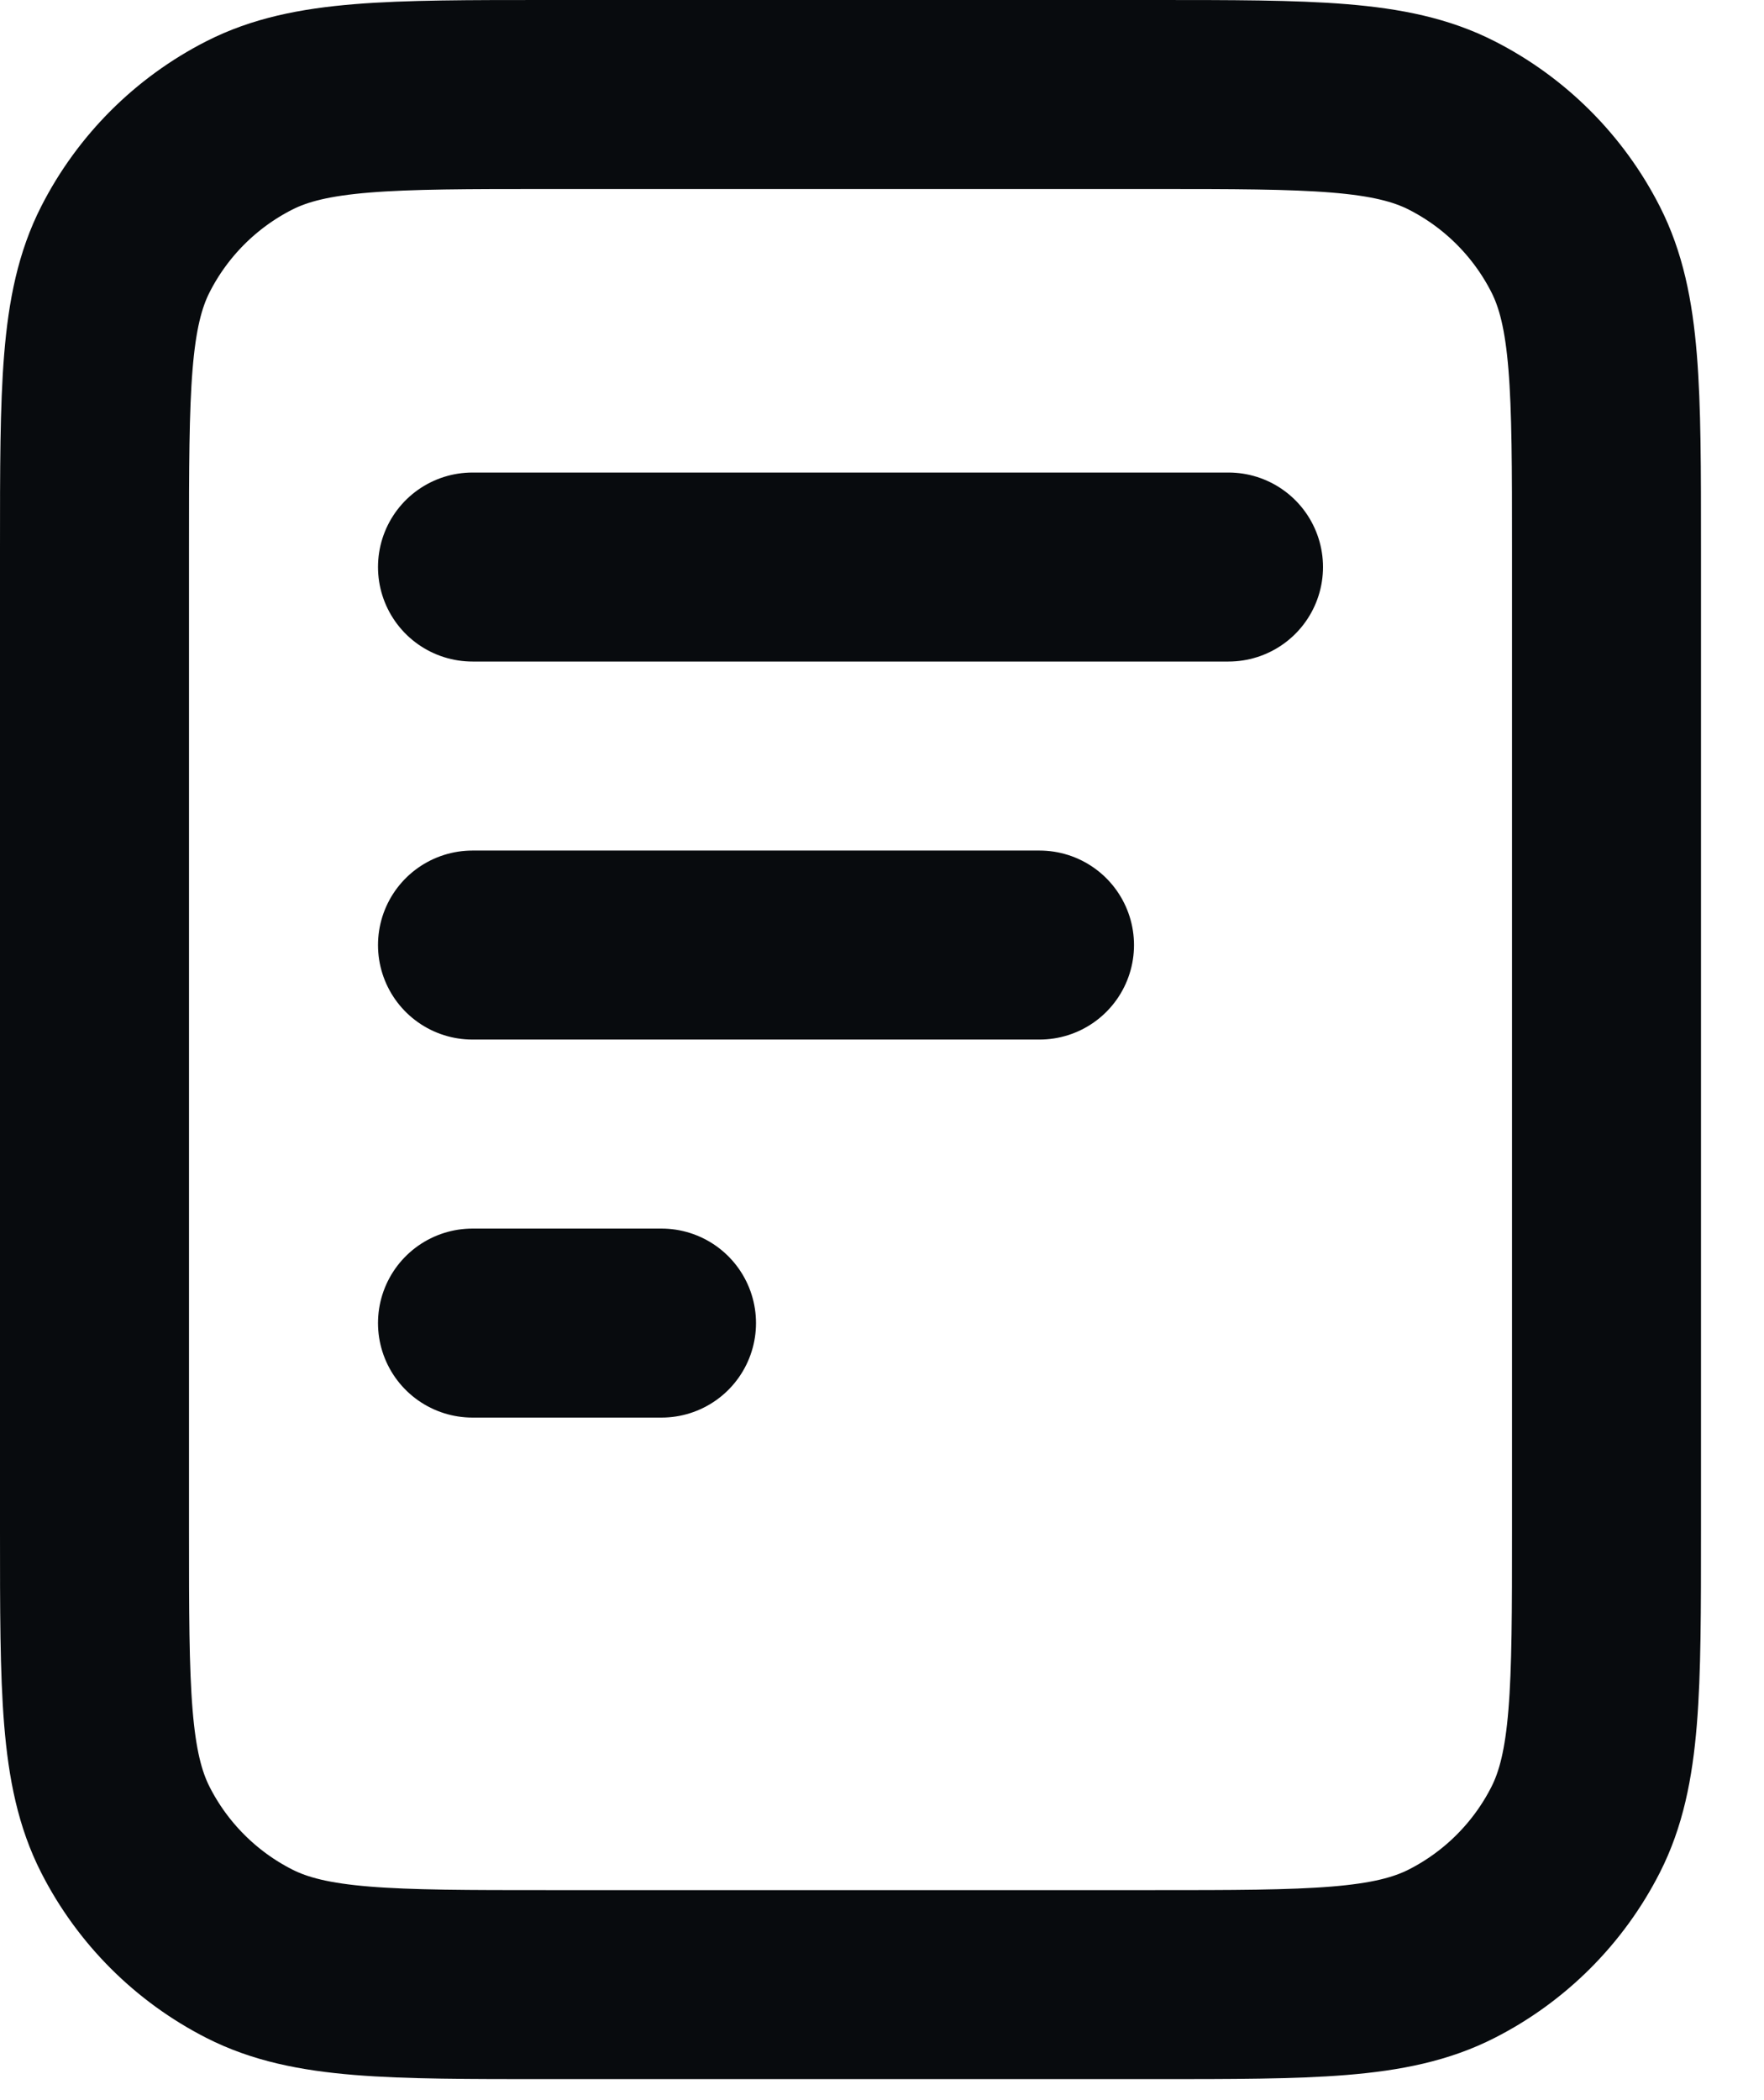
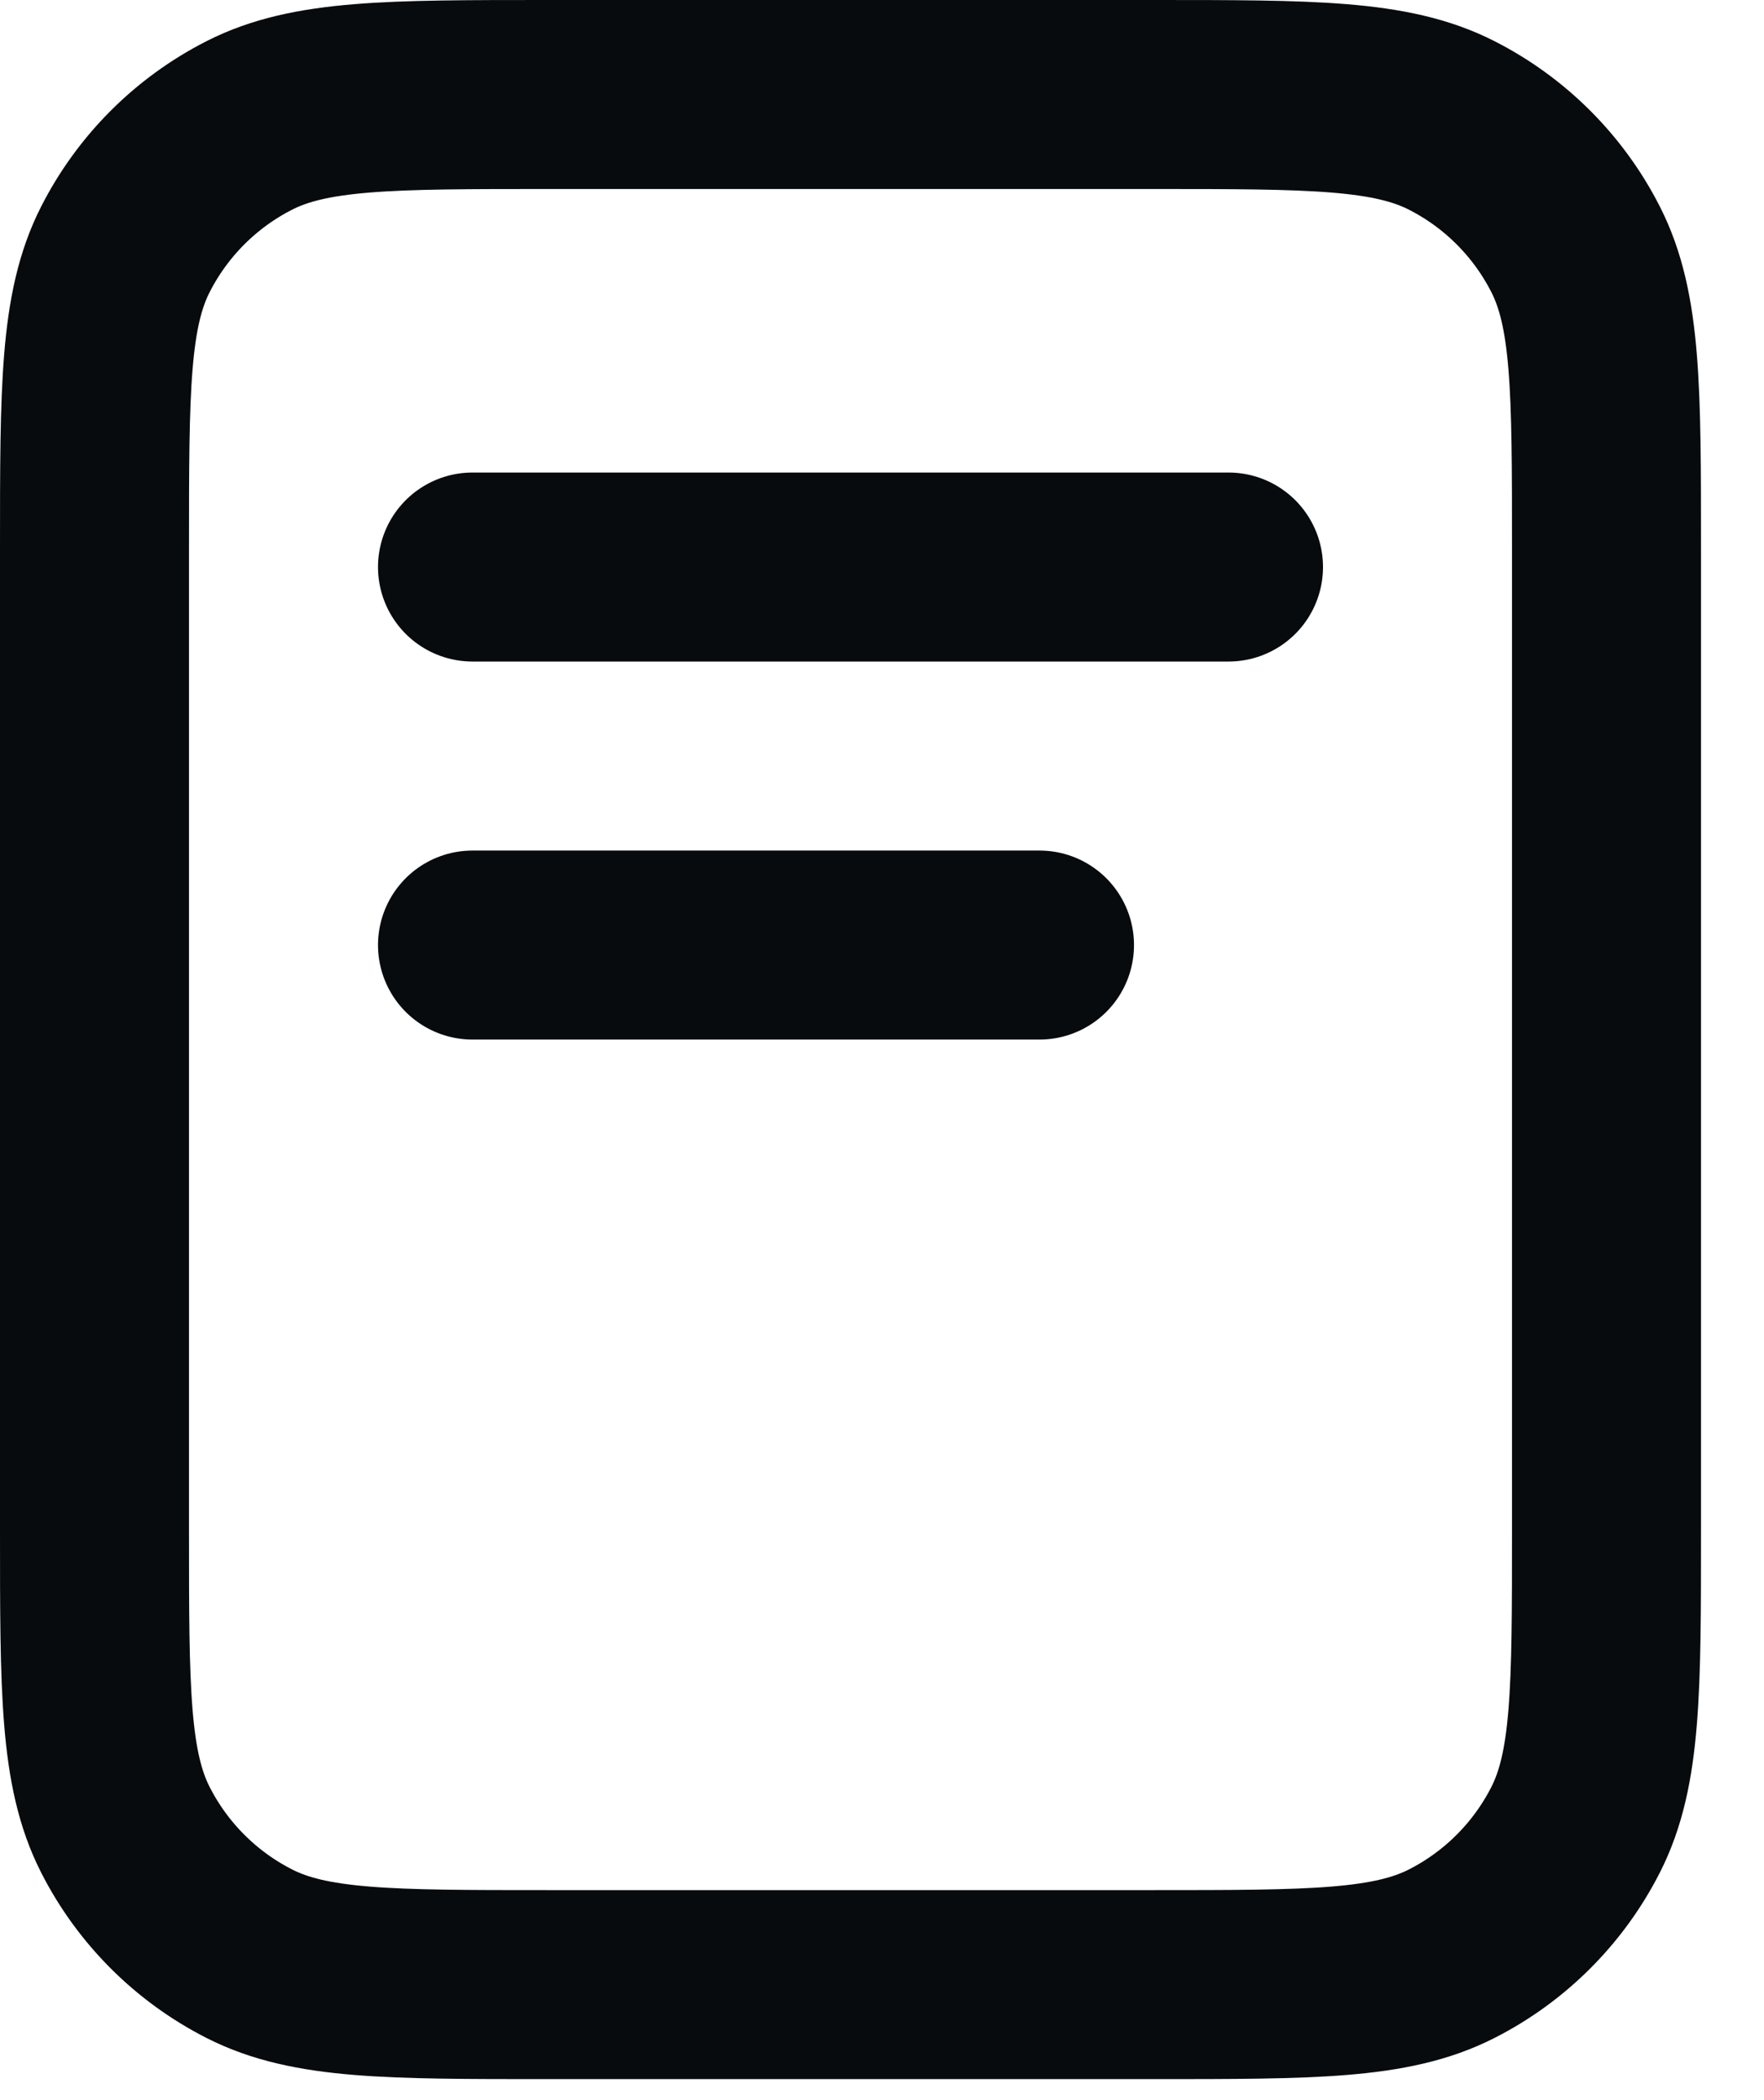
<svg xmlns="http://www.w3.org/2000/svg" width="21" height="25" viewBox="0 0 21 25" fill="none">
-   <path d="M12.375 11.25H5.625M7.875 15.75H5.625M14.625 6.75H5.625M19.125 6.525V18.225C19.125 20.115 19.125 21.06 18.757 21.782C18.434 22.417 17.917 22.934 17.282 23.257C16.56 23.625 15.615 23.625 13.725 23.625H6.525C4.635 23.625 3.69 23.625 2.968 23.257C2.333 22.934 1.816 22.417 1.493 21.782C1.125 21.06 1.125 20.115 1.125 18.225V6.525C1.125 4.635 1.125 3.69 1.493 2.968C1.816 2.333 2.333 1.816 2.968 1.493C3.69 1.125 4.635 1.125 6.525 1.125H13.725C15.615 1.125 16.56 1.125 17.282 1.493C17.917 1.816 18.434 2.333 18.757 2.968C19.125 3.69 19.125 4.635 19.125 6.525Z" stroke="#080B0E" stroke-width="2.25" stroke-linecap="round" stroke-linejoin="round" />
+   <path d="M12.375 11.25H5.625M7.875 15.75M14.625 6.75H5.625M19.125 6.525V18.225C19.125 20.115 19.125 21.06 18.757 21.782C18.434 22.417 17.917 22.934 17.282 23.257C16.56 23.625 15.615 23.625 13.725 23.625H6.525C4.635 23.625 3.69 23.625 2.968 23.257C2.333 22.934 1.816 22.417 1.493 21.782C1.125 21.06 1.125 20.115 1.125 18.225V6.525C1.125 4.635 1.125 3.69 1.493 2.968C1.816 2.333 2.333 1.816 2.968 1.493C3.69 1.125 4.635 1.125 6.525 1.125H13.725C15.615 1.125 16.56 1.125 17.282 1.493C17.917 1.816 18.434 2.333 18.757 2.968C19.125 3.69 19.125 4.635 19.125 6.525Z" stroke="#080B0E" stroke-width="2.25" stroke-linecap="round" stroke-linejoin="round" />
</svg>